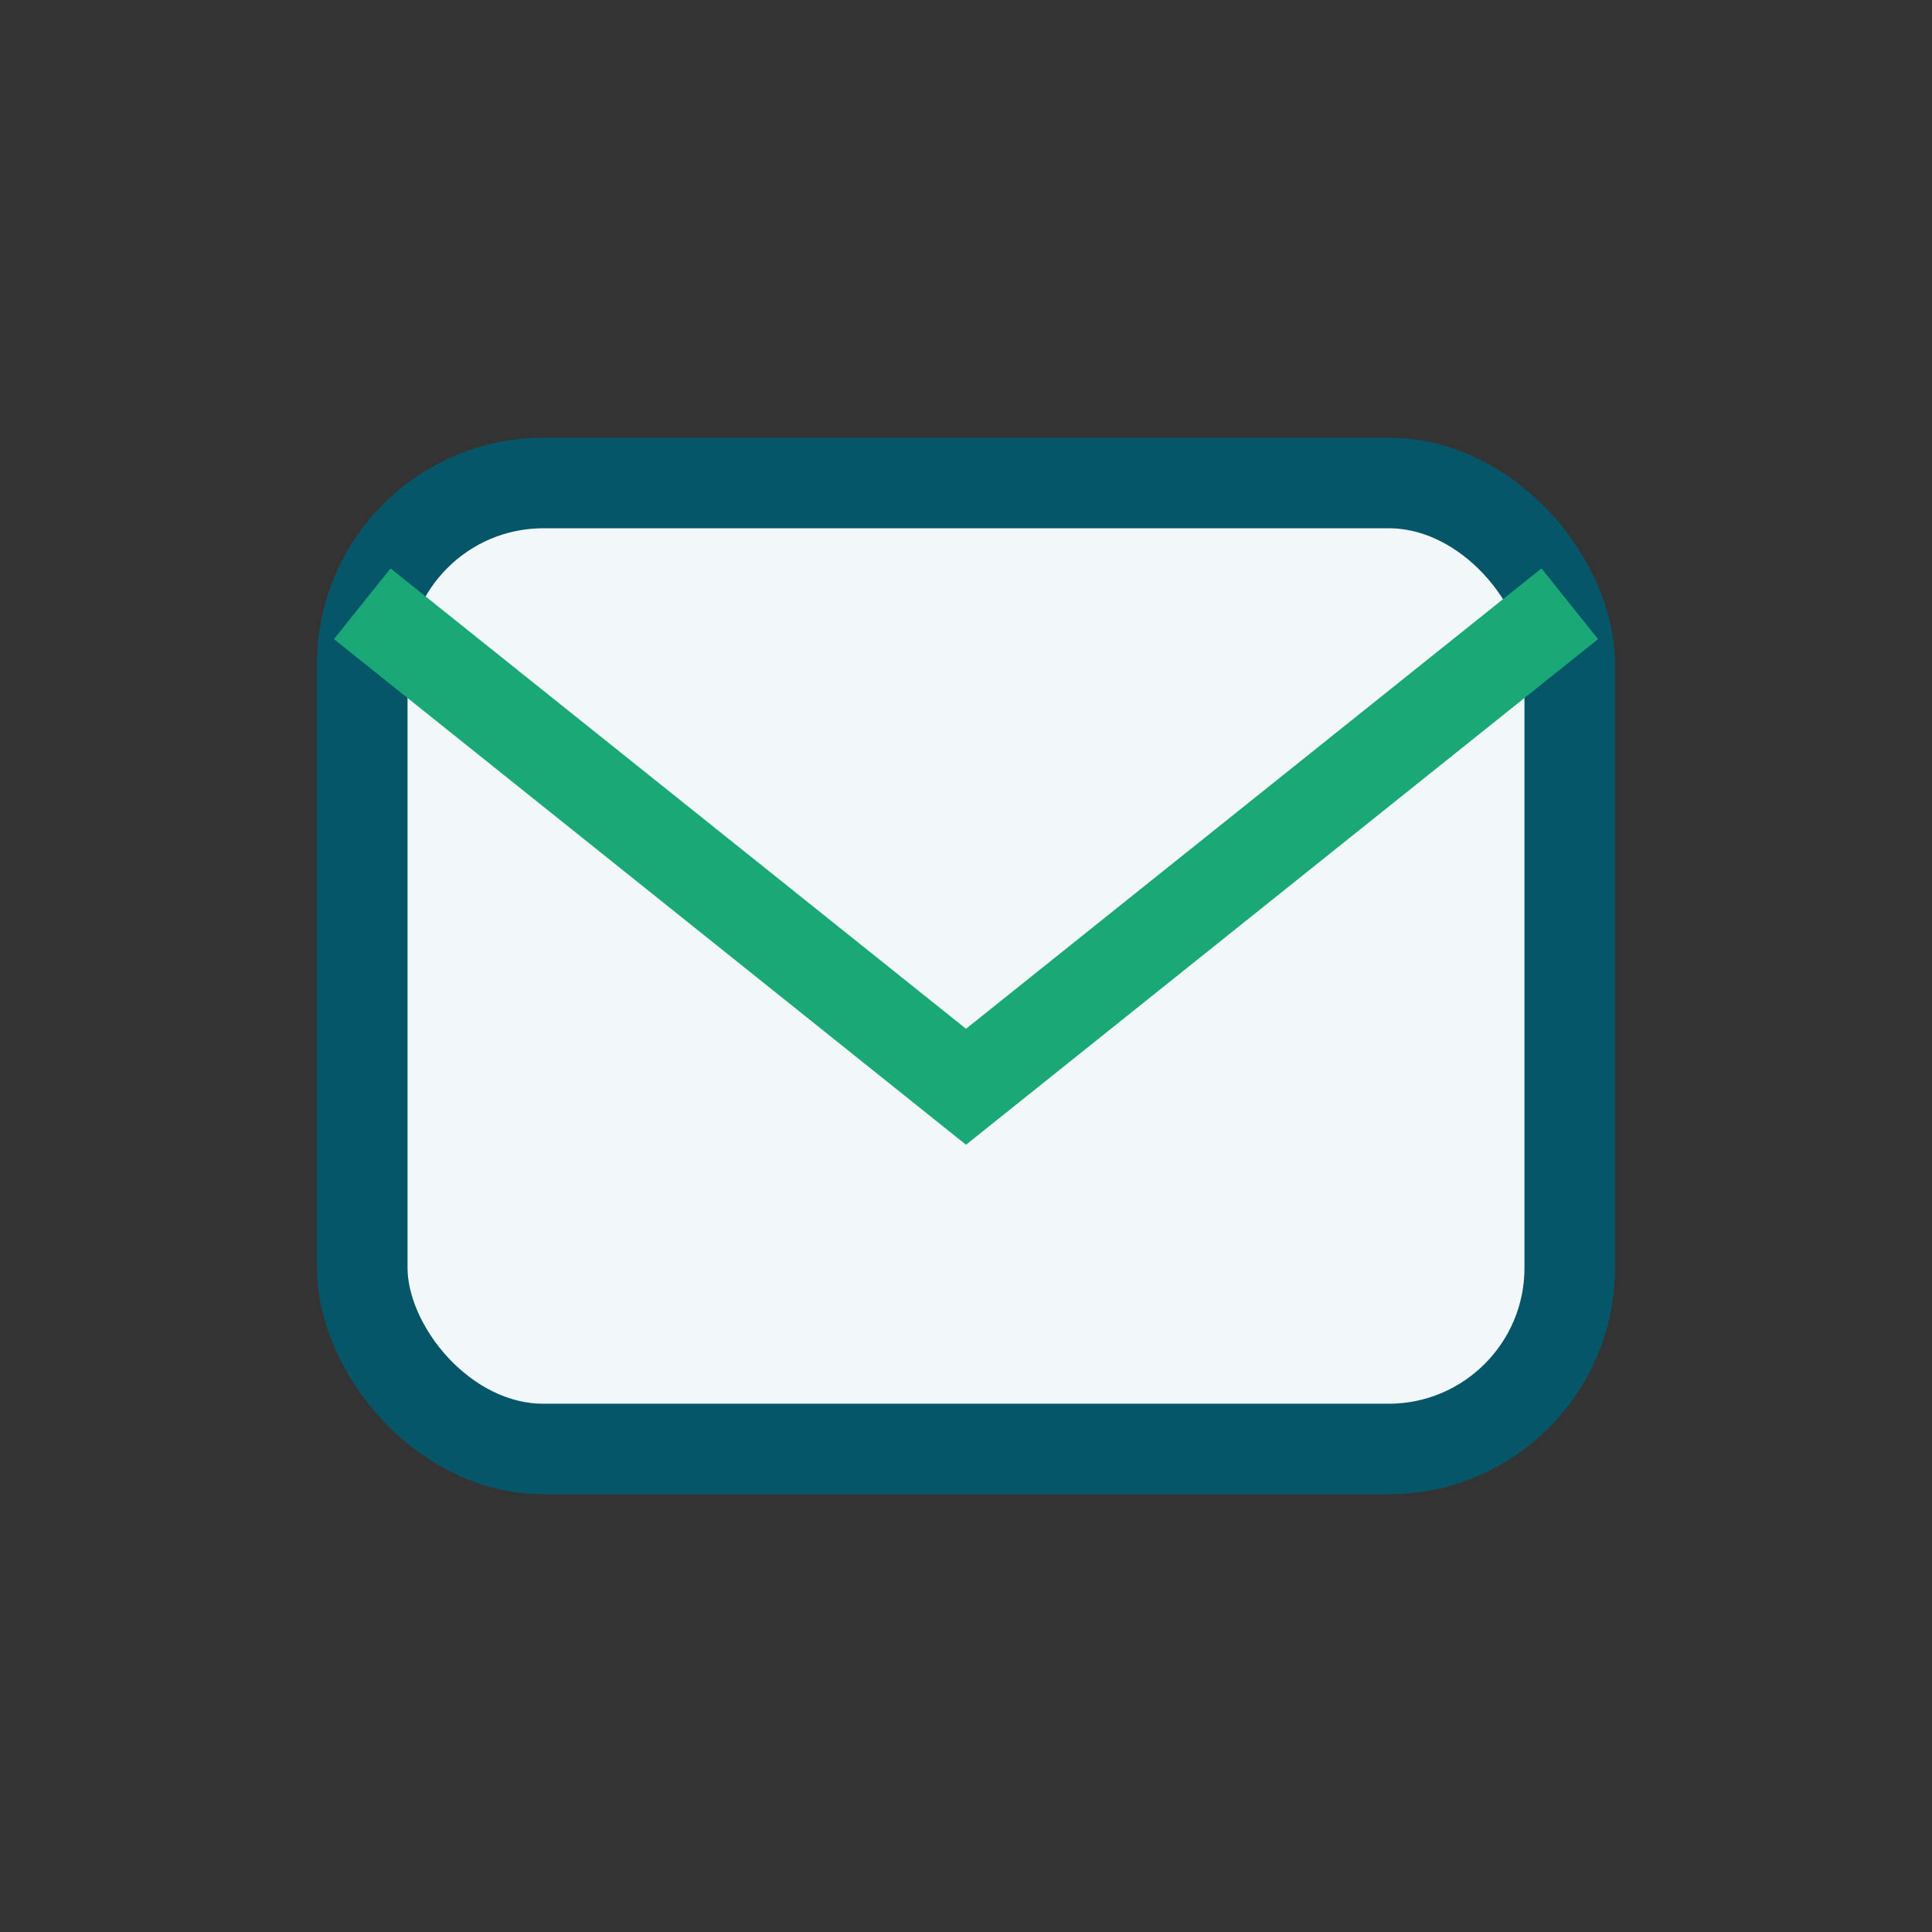
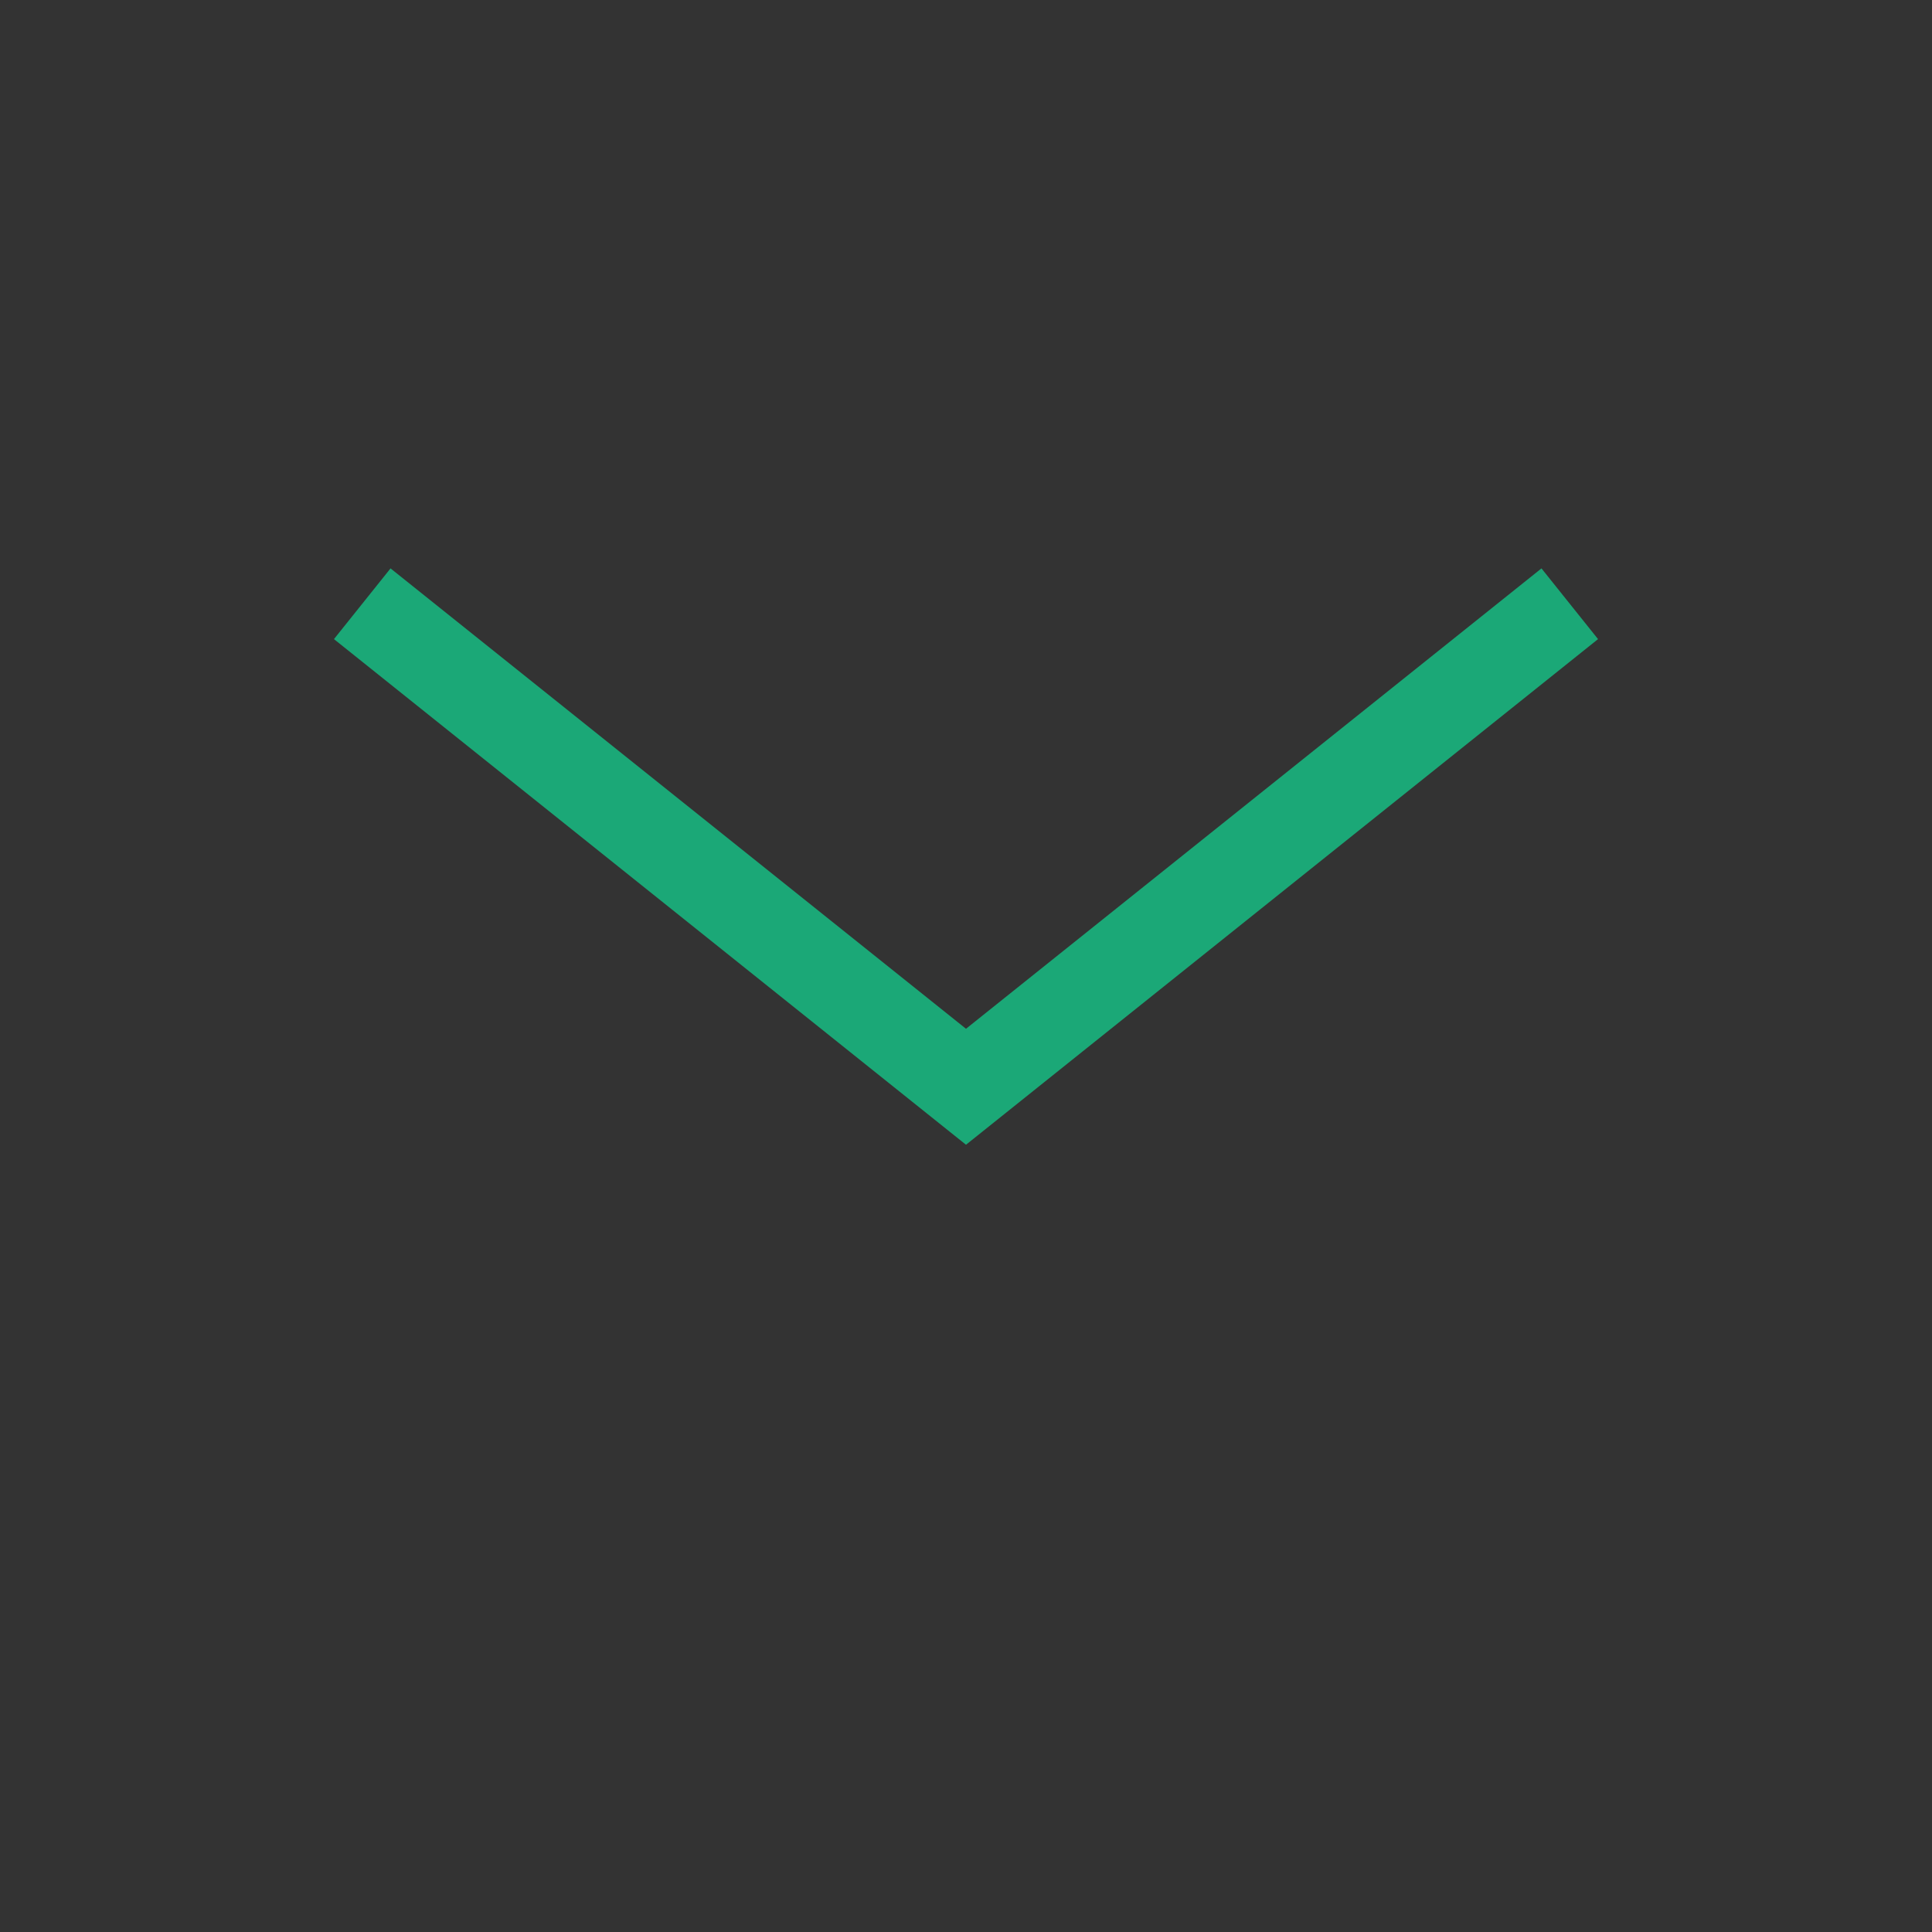
<svg xmlns="http://www.w3.org/2000/svg" width="32" height="32" viewBox="0 0 32 32">
  <rect x="0" y="0" width="32" height="32" fill="#333333" stroke="none" />
-   <rect x="6" y="8" width="20" height="16" rx="3" fill="#F2F7FA" stroke="#06566A" stroke-width="1.5" />
  <path d="M6 10l10 8 10-8" stroke="#1BA877" stroke-width="1.5" fill="none" />
</svg>